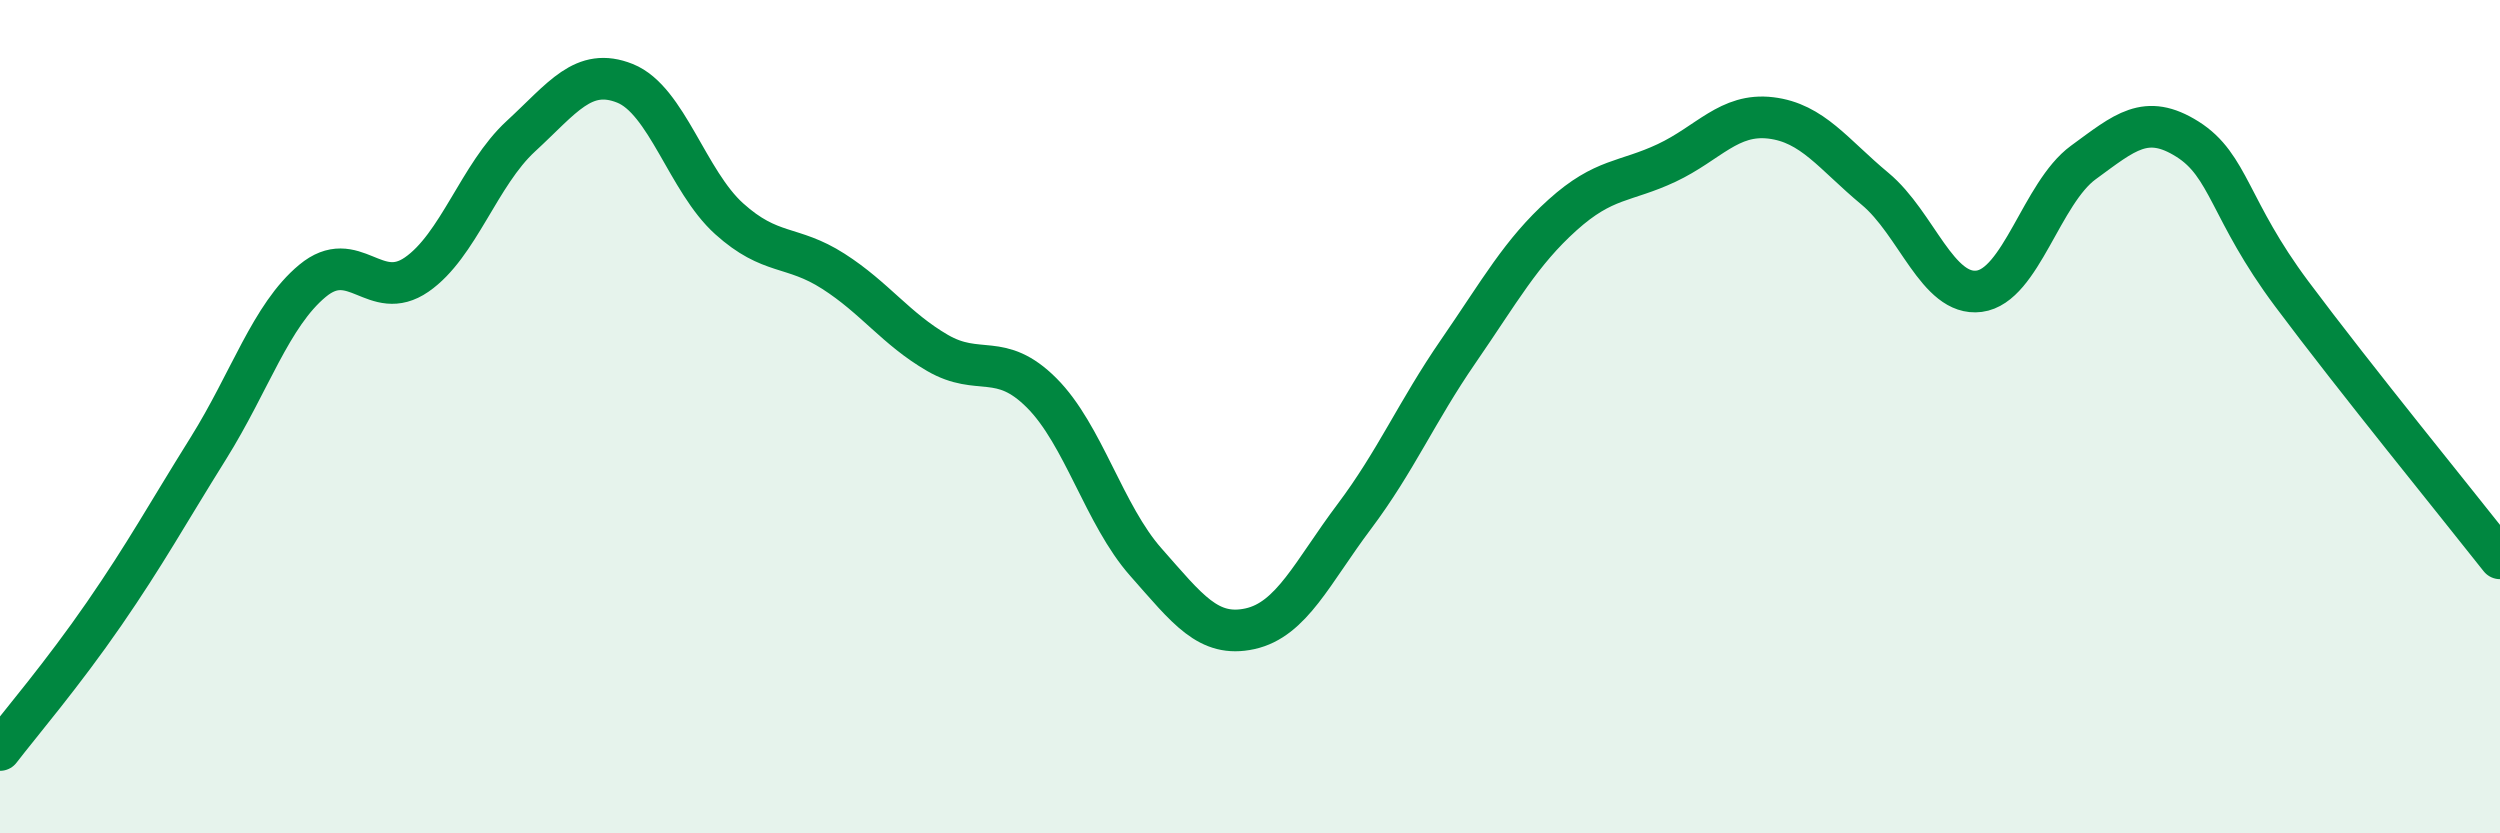
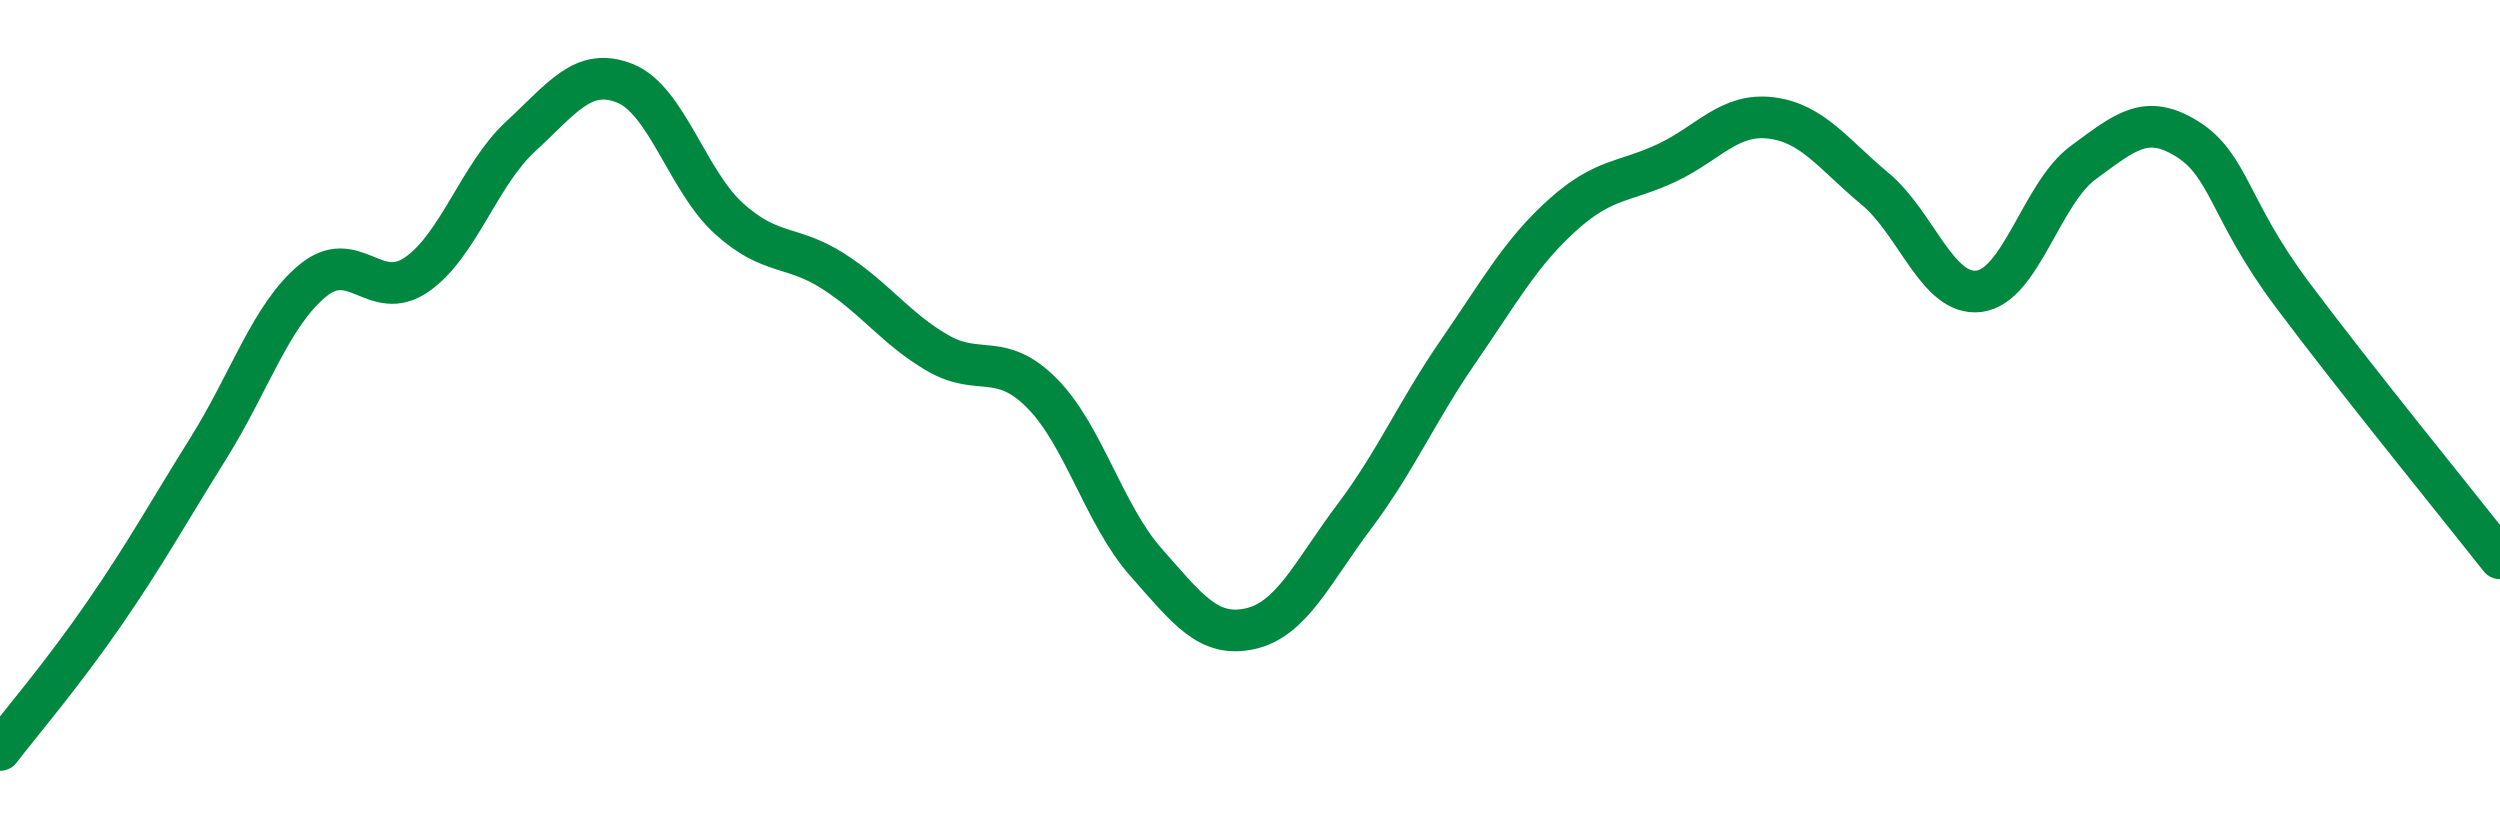
<svg xmlns="http://www.w3.org/2000/svg" width="60" height="20" viewBox="0 0 60 20">
-   <path d="M 0,18 C 0.5,17.35 1.5,16.18 2.5,14.73 C 3.5,13.28 4,12.36 5,10.76 C 6,9.16 6.5,7.57 7.5,6.74 C 8.5,5.91 9,7.28 10,6.59 C 11,5.9 11.5,4.19 12.5,3.27 C 13.5,2.35 14,1.6 15,2 C 16,2.4 16.5,4.35 17.5,5.25 C 18.5,6.15 19,5.87 20,6.51 C 21,7.15 21.5,7.89 22.5,8.47 C 23.5,9.05 24,8.43 25,9.43 C 26,10.43 26.5,12.36 27.5,13.49 C 28.5,14.62 29,15.31 30,15.09 C 31,14.87 31.5,13.73 32.5,12.4 C 33.5,11.07 34,9.88 35,8.43 C 36,6.98 36.5,6.06 37.5,5.16 C 38.5,4.26 39,4.38 40,3.91 C 41,3.44 41.5,2.71 42.5,2.83 C 43.5,2.95 44,3.7 45,4.53 C 46,5.36 46.5,7.12 47.5,6.99 C 48.5,6.86 49,4.63 50,3.9 C 51,3.17 51.5,2.71 52.5,3.34 C 53.5,3.97 53.5,5.04 55,7.05 C 56.5,9.06 59,12.13 60,13.4L60 20L0 20Z" fill="#008740" opacity="0.1" stroke-linecap="round" stroke-linejoin="round" />
  <path d="M 0,18 C 0.5,17.35 1.5,16.18 2.5,14.73 C 3.5,13.28 4,12.36 5,10.76 C 6,9.16 6.5,7.57 7.5,6.74 C 8.5,5.91 9,7.28 10,6.59 C 11,5.9 11.5,4.19 12.5,3.27 C 13.5,2.35 14,1.6 15,2 C 16,2.4 16.5,4.35 17.5,5.25 C 18.5,6.15 19,5.87 20,6.51 C 21,7.15 21.5,7.89 22.5,8.47 C 23.5,9.05 24,8.43 25,9.43 C 26,10.43 26.5,12.36 27.5,13.49 C 28.5,14.62 29,15.31 30,15.09 C 31,14.87 31.5,13.73 32.5,12.4 C 33.5,11.07 34,9.88 35,8.43 C 36,6.98 36.5,6.06 37.5,5.16 C 38.5,4.26 39,4.38 40,3.91 C 41,3.44 41.5,2.71 42.5,2.83 C 43.5,2.95 44,3.7 45,4.53 C 46,5.36 46.5,7.12 47.5,6.99 C 48.5,6.86 49,4.63 50,3.9 C 51,3.17 51.5,2.71 52.5,3.34 C 53.5,3.97 53.5,5.04 55,7.05 C 56.5,9.06 59,12.13 60,13.4" stroke="#008740" stroke-width="1" fill="none" stroke-linecap="round" stroke-linejoin="round" />
</svg>